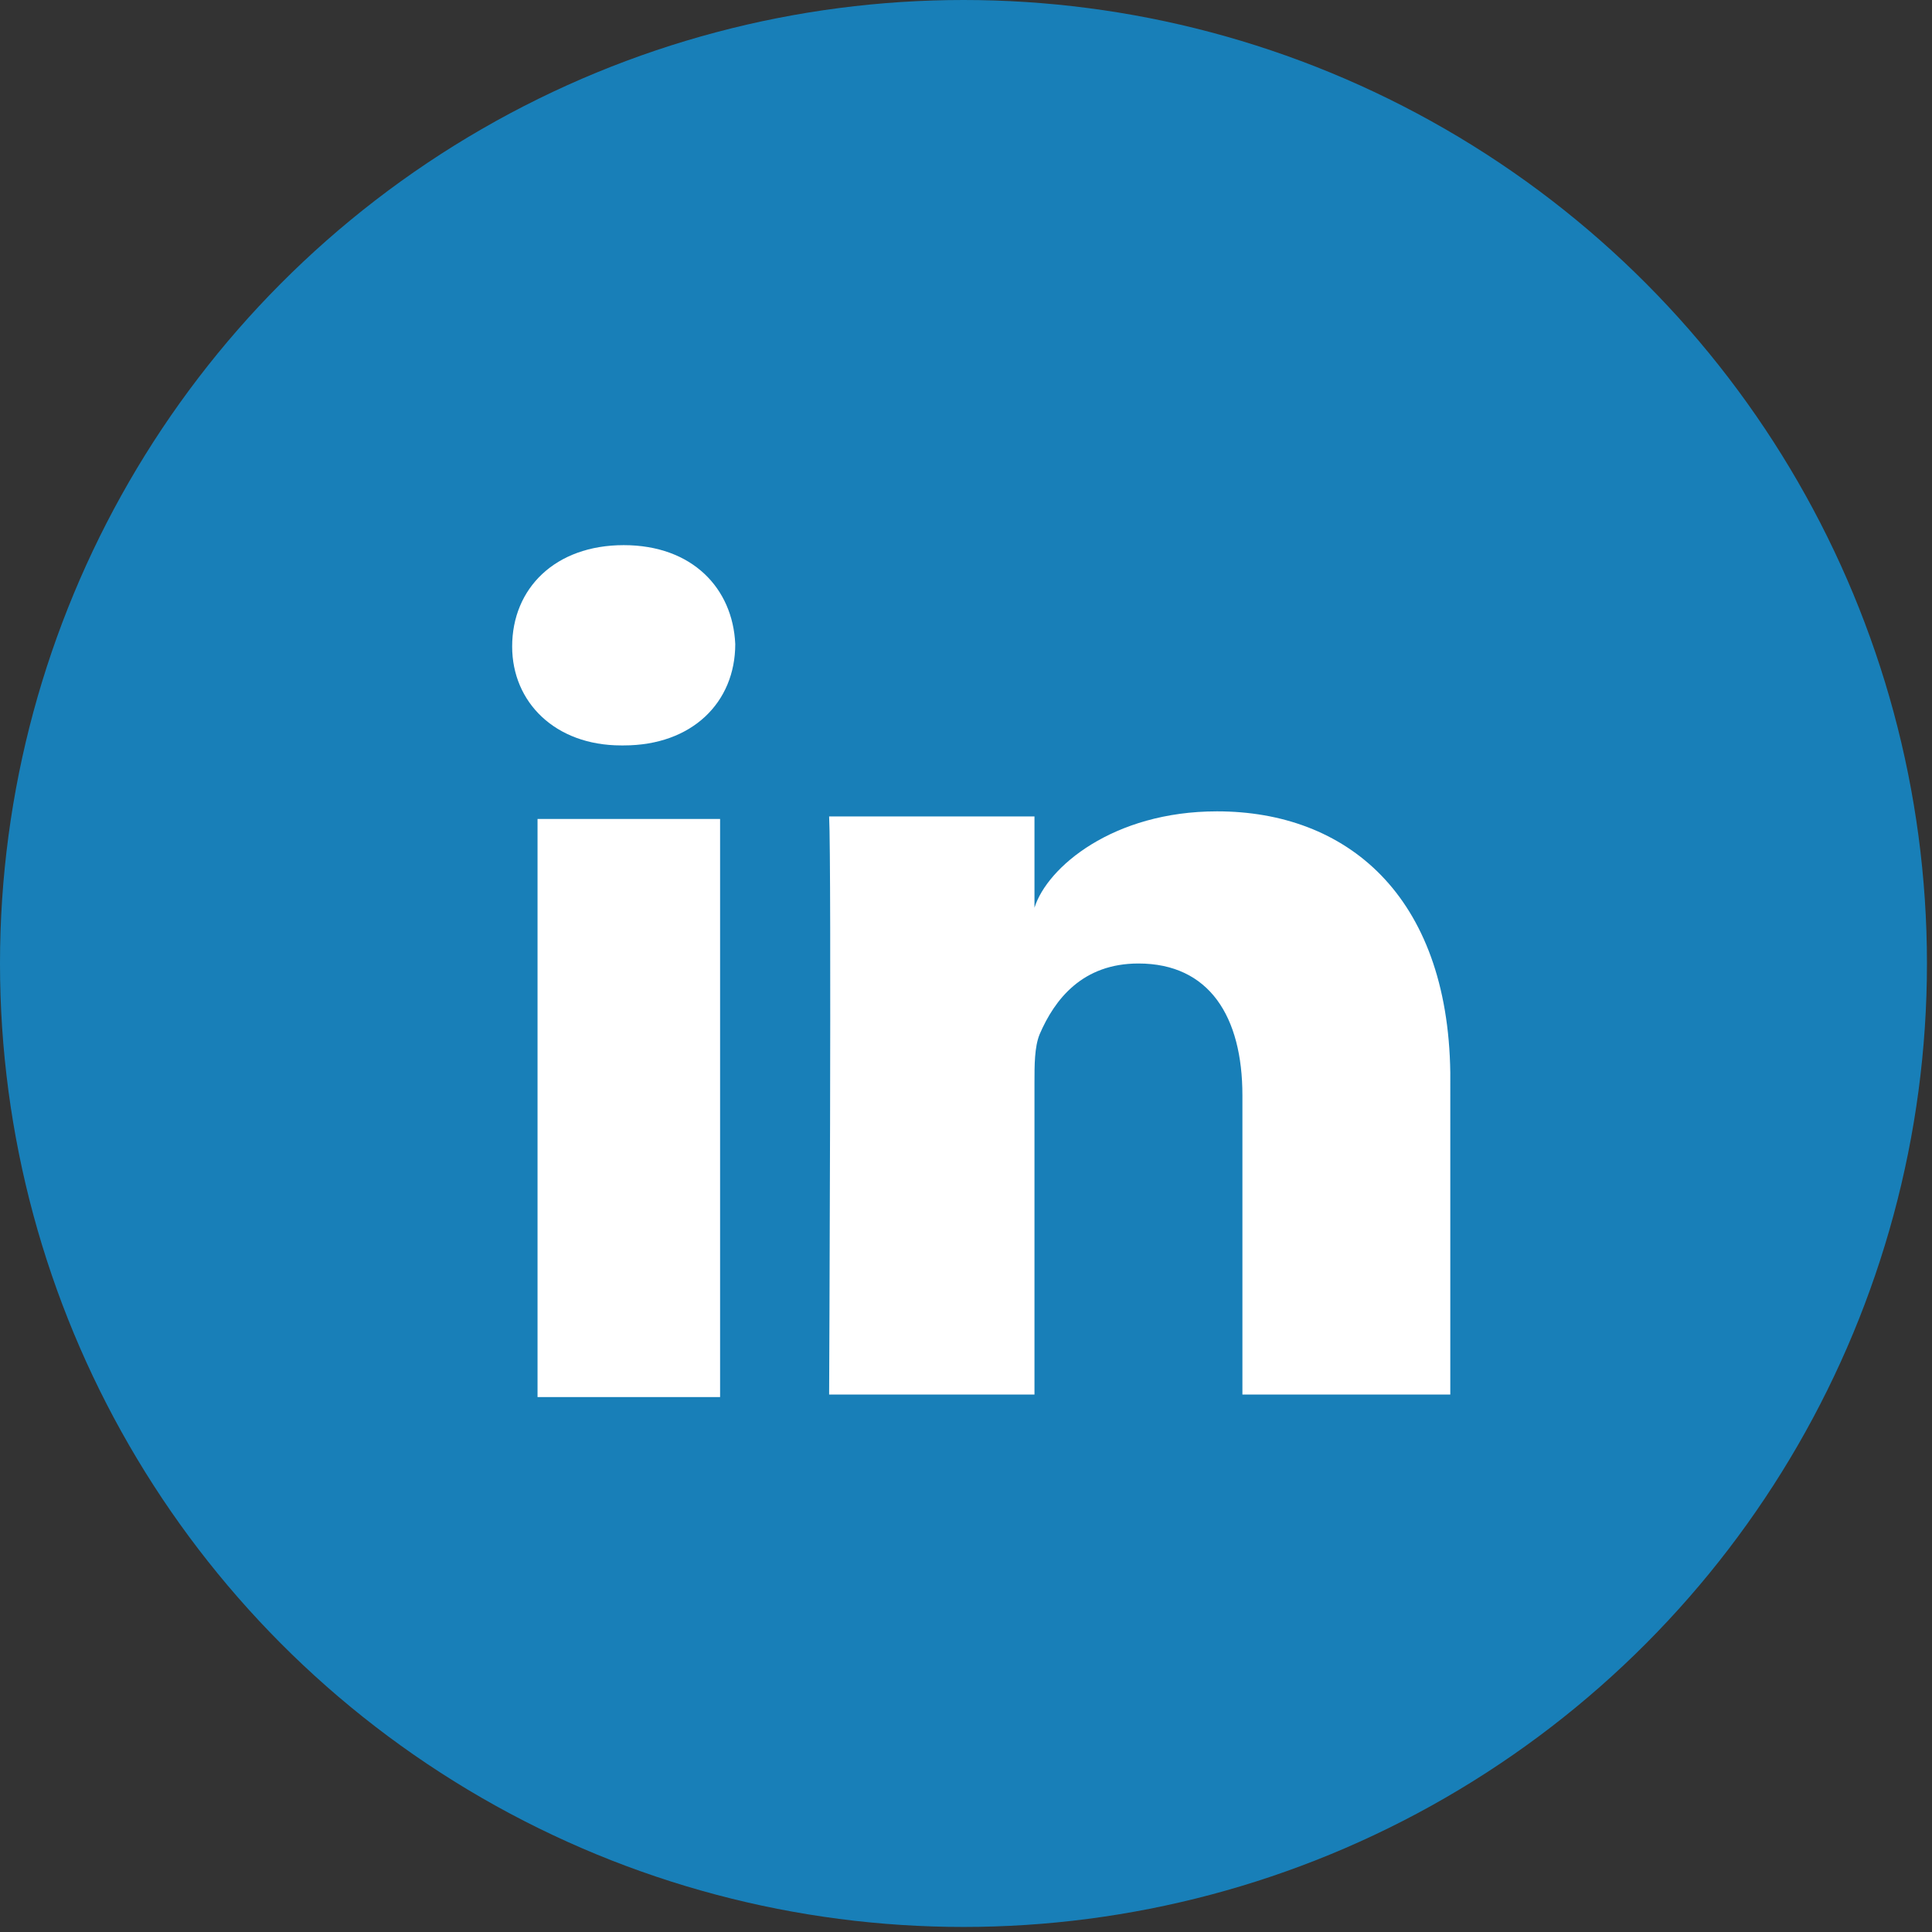
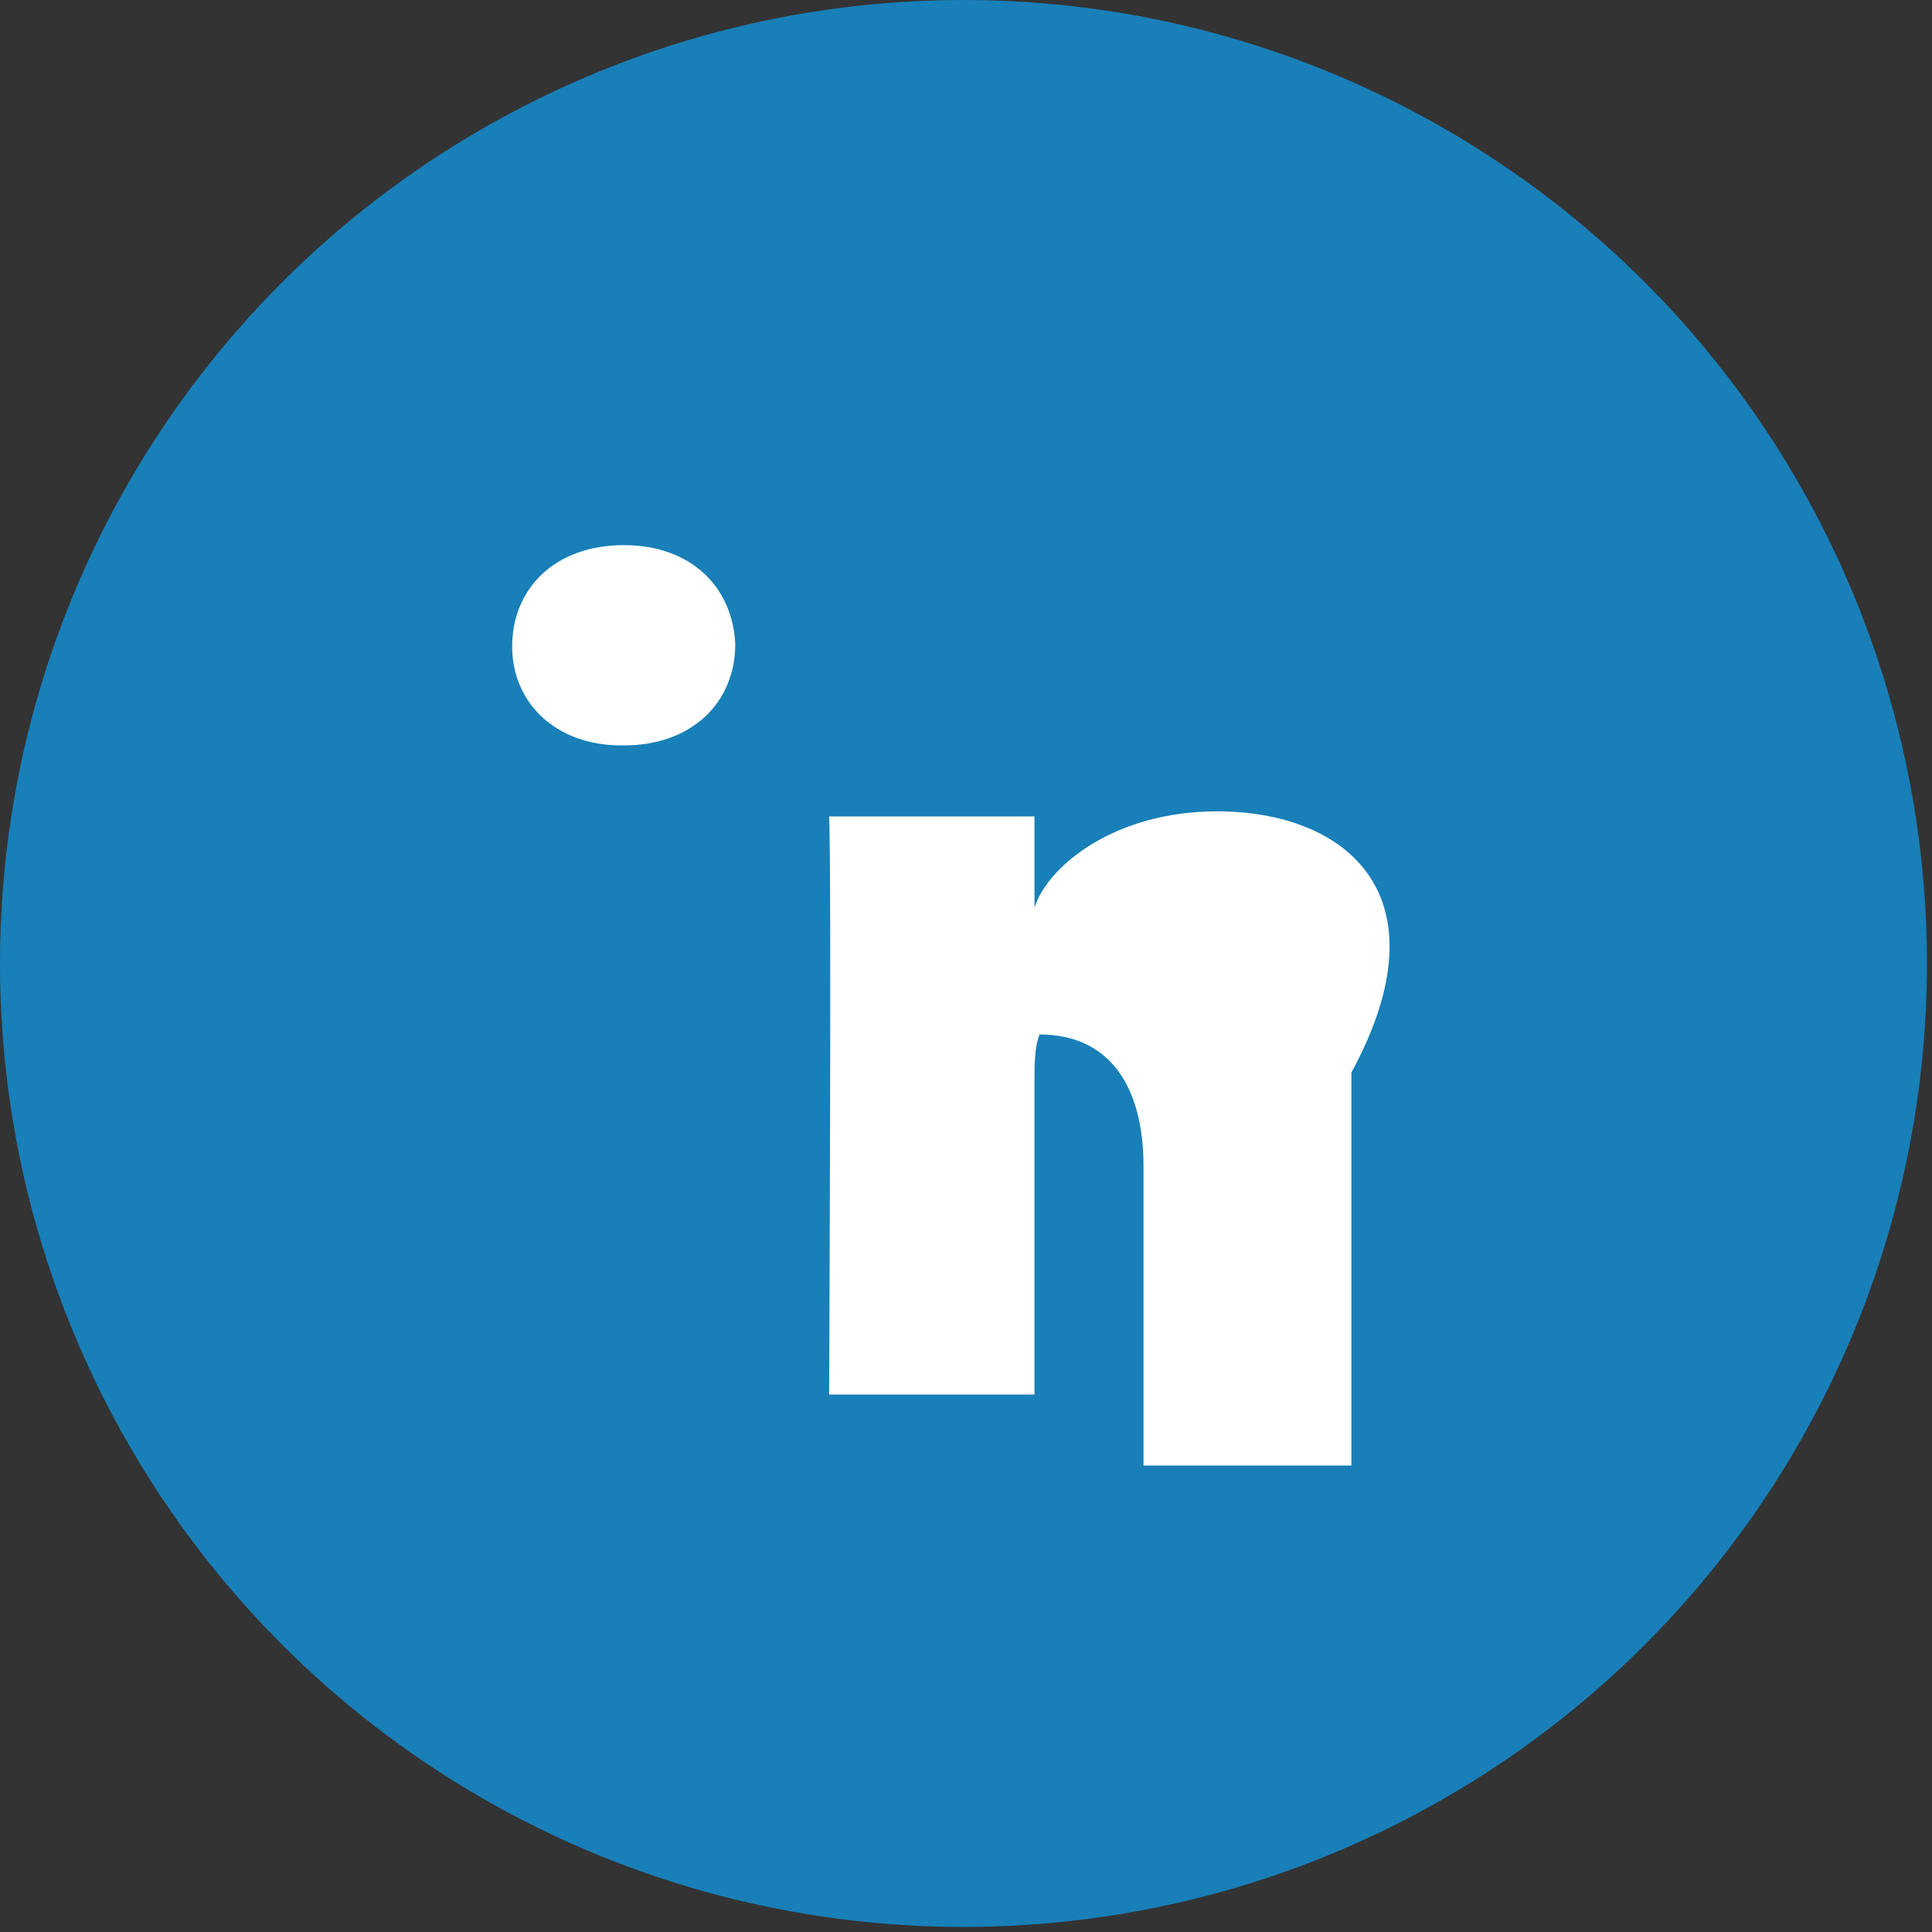
<svg xmlns="http://www.w3.org/2000/svg" version="1.1" id="Layer_1" x="0px" y="0px" width="79.999px" height="80px" viewBox="-27.875 412 79.999 80" enable-background="new -27.875 412 79.999 80" xml:space="preserve">
  <rect x="-27.875" y="412" width="79.999" height="80" fill="#333333" stroke="none" />
  <g id="LinKeDin_1_">
    <circle fill="#187FB8" cx="12.02" cy="451.895" r="39.895" />
    <g id="LinkedIn_2_">
-       <rect x="-5.617" y="445.911" fill="#FFFFFF" width="7.559" height="23.938" />
-       <path fill="#FFFFFF" d="M22.52,445.596c-4.305,0-7.034,2.311-7.56,3.99v-3.78H6.457c0.104,1.995,0,23.938,0,23.938h8.503V456.83    c0-0.734,0-1.47,0.21-1.995c0.63-1.47,1.785-2.939,4.095-2.939c2.938,0,4.305,2.204,4.305,5.46v12.389h8.608V456.41    C32.073,449.061,27.874,445.596,22.52,445.596z" />
+       <path fill="#FFFFFF" d="M22.52,445.596c-4.305,0-7.034,2.311-7.56,3.99v-3.78H6.457c0.104,1.995,0,23.938,0,23.938h8.503V456.83    c0-0.734,0-1.47,0.21-1.995c2.938,0,4.305,2.204,4.305,5.46v12.389h8.608V456.41    C32.073,449.061,27.874,445.596,22.52,445.596z" />
      <path fill="#FFFFFF" d="M-2.048,434.573c-2.835,0-4.62,1.784-4.62,4.198c0,2.311,1.785,4.095,4.514,4.095h0.105    c2.835,0,4.619-1.784,4.619-4.198C2.467,436.357,0.788,434.573-2.048,434.573z" />
    </g>
  </g>
</svg>